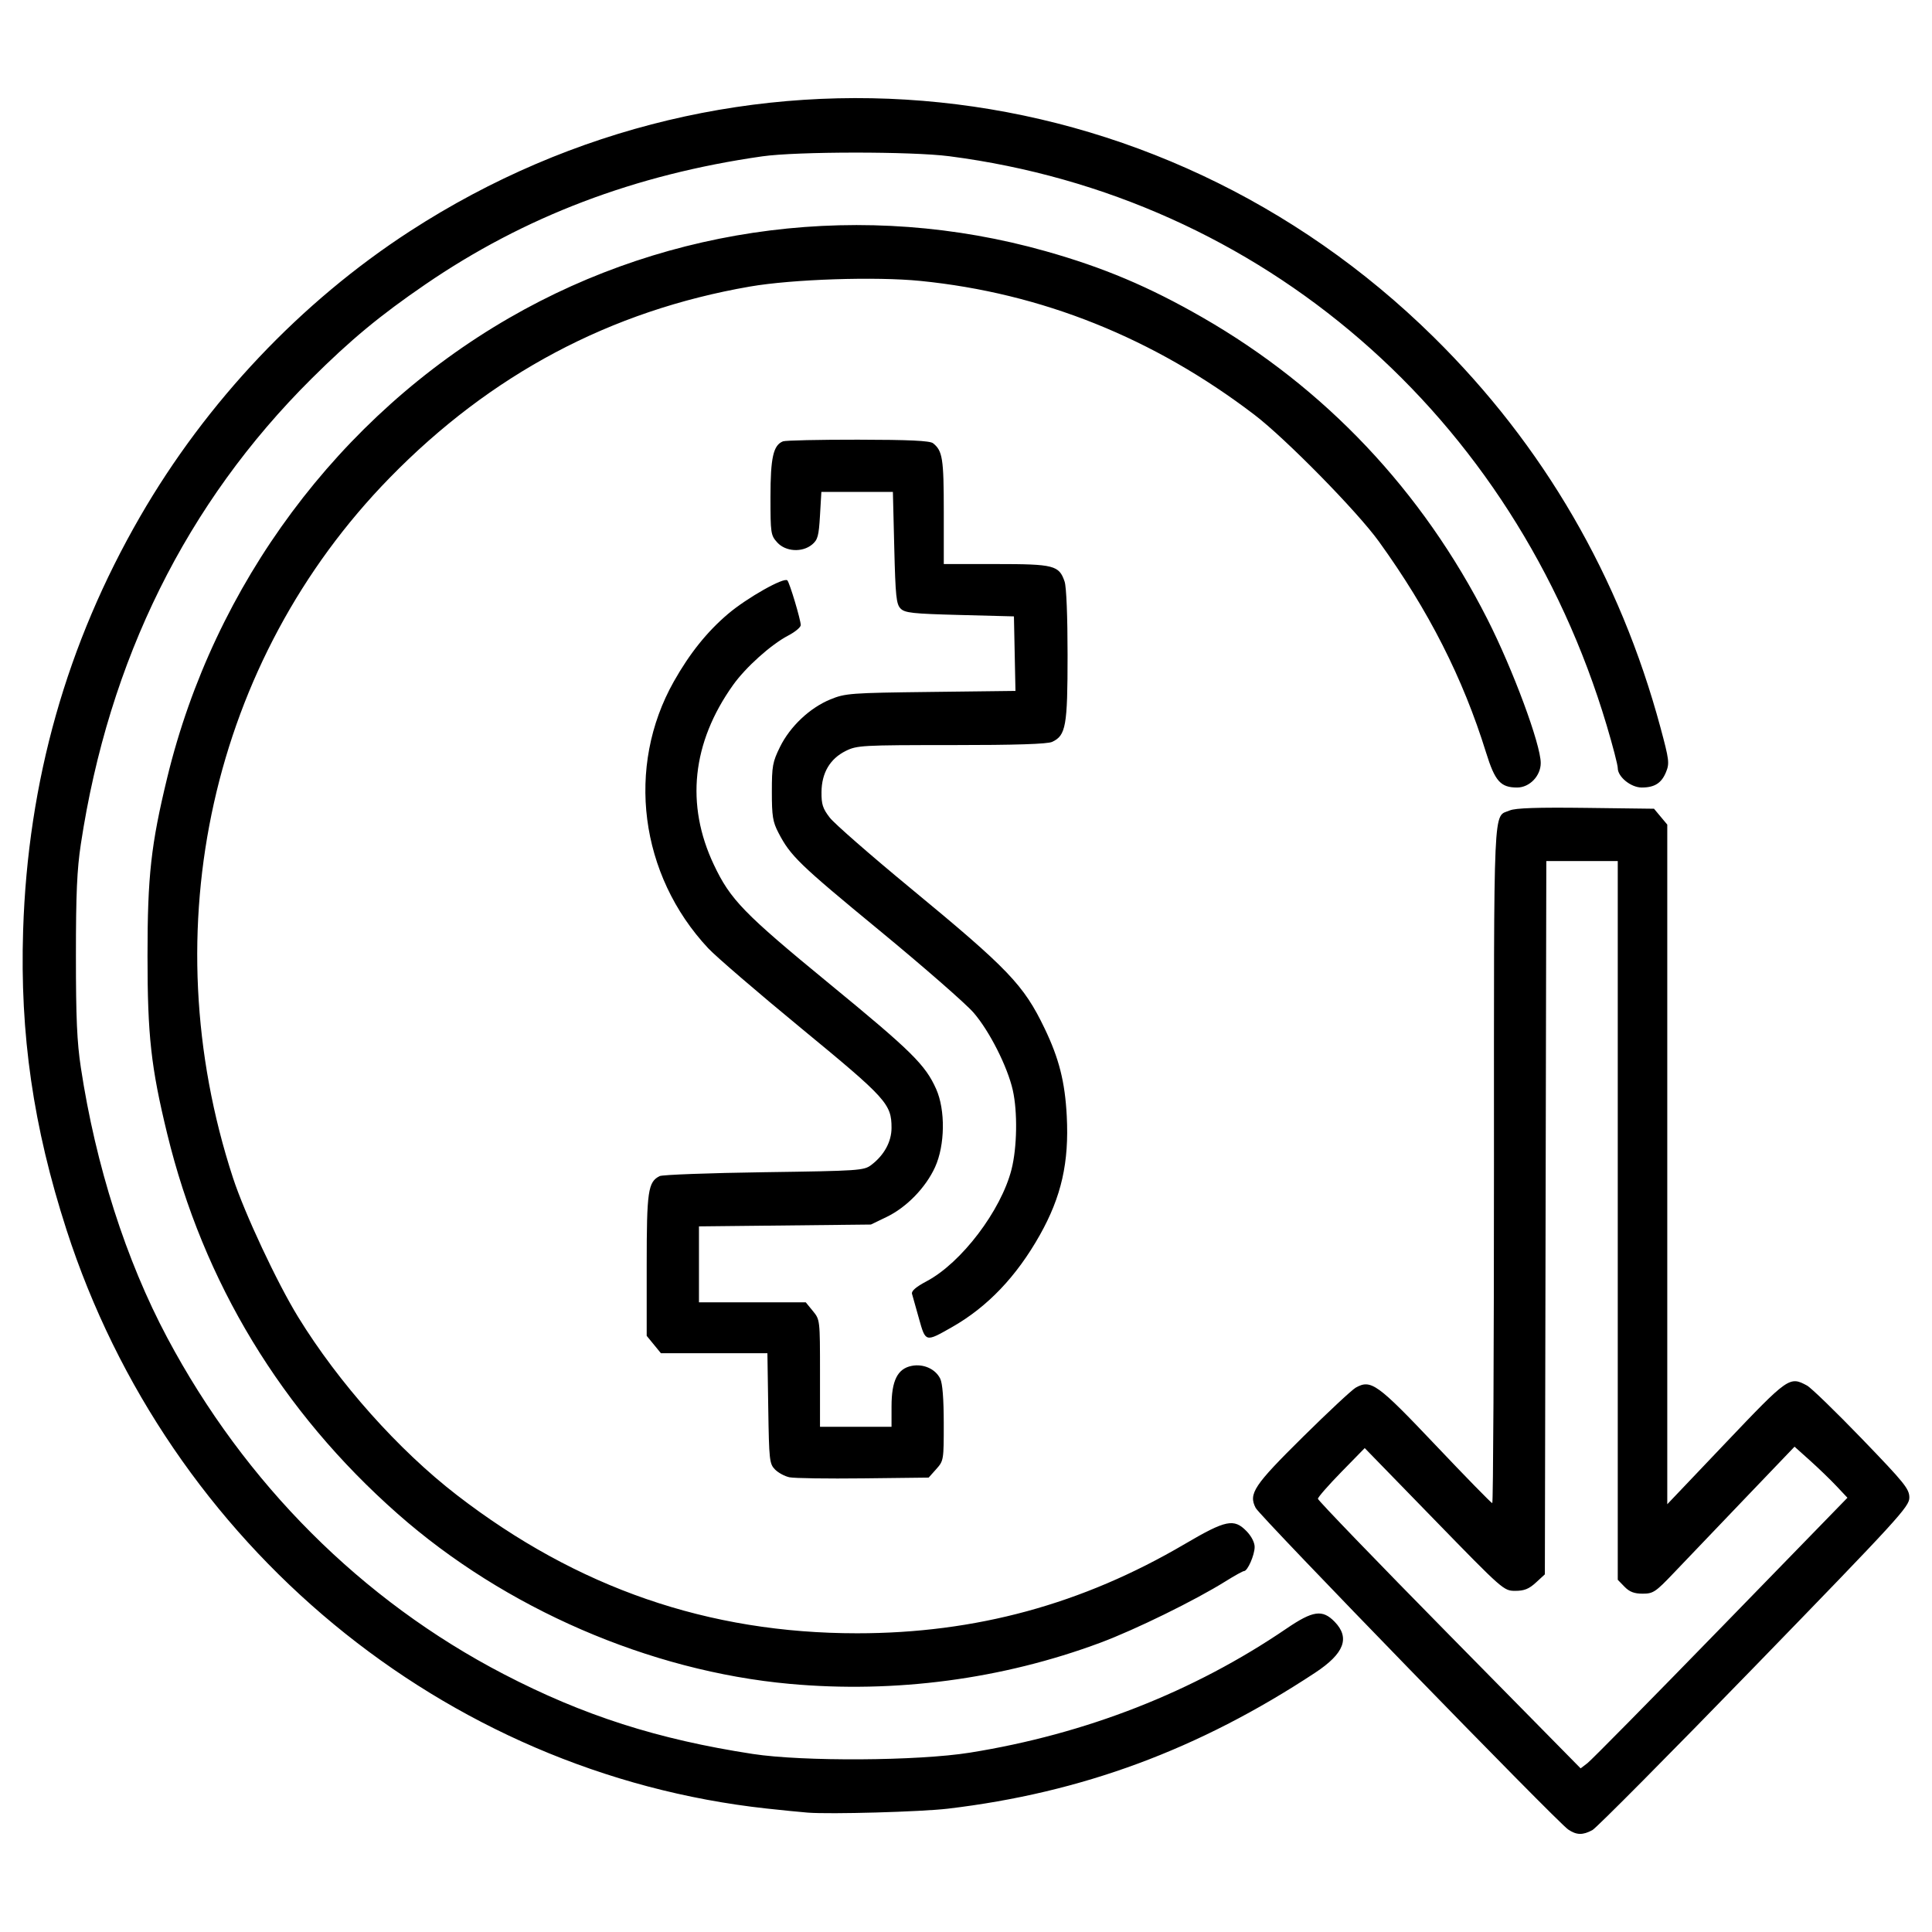
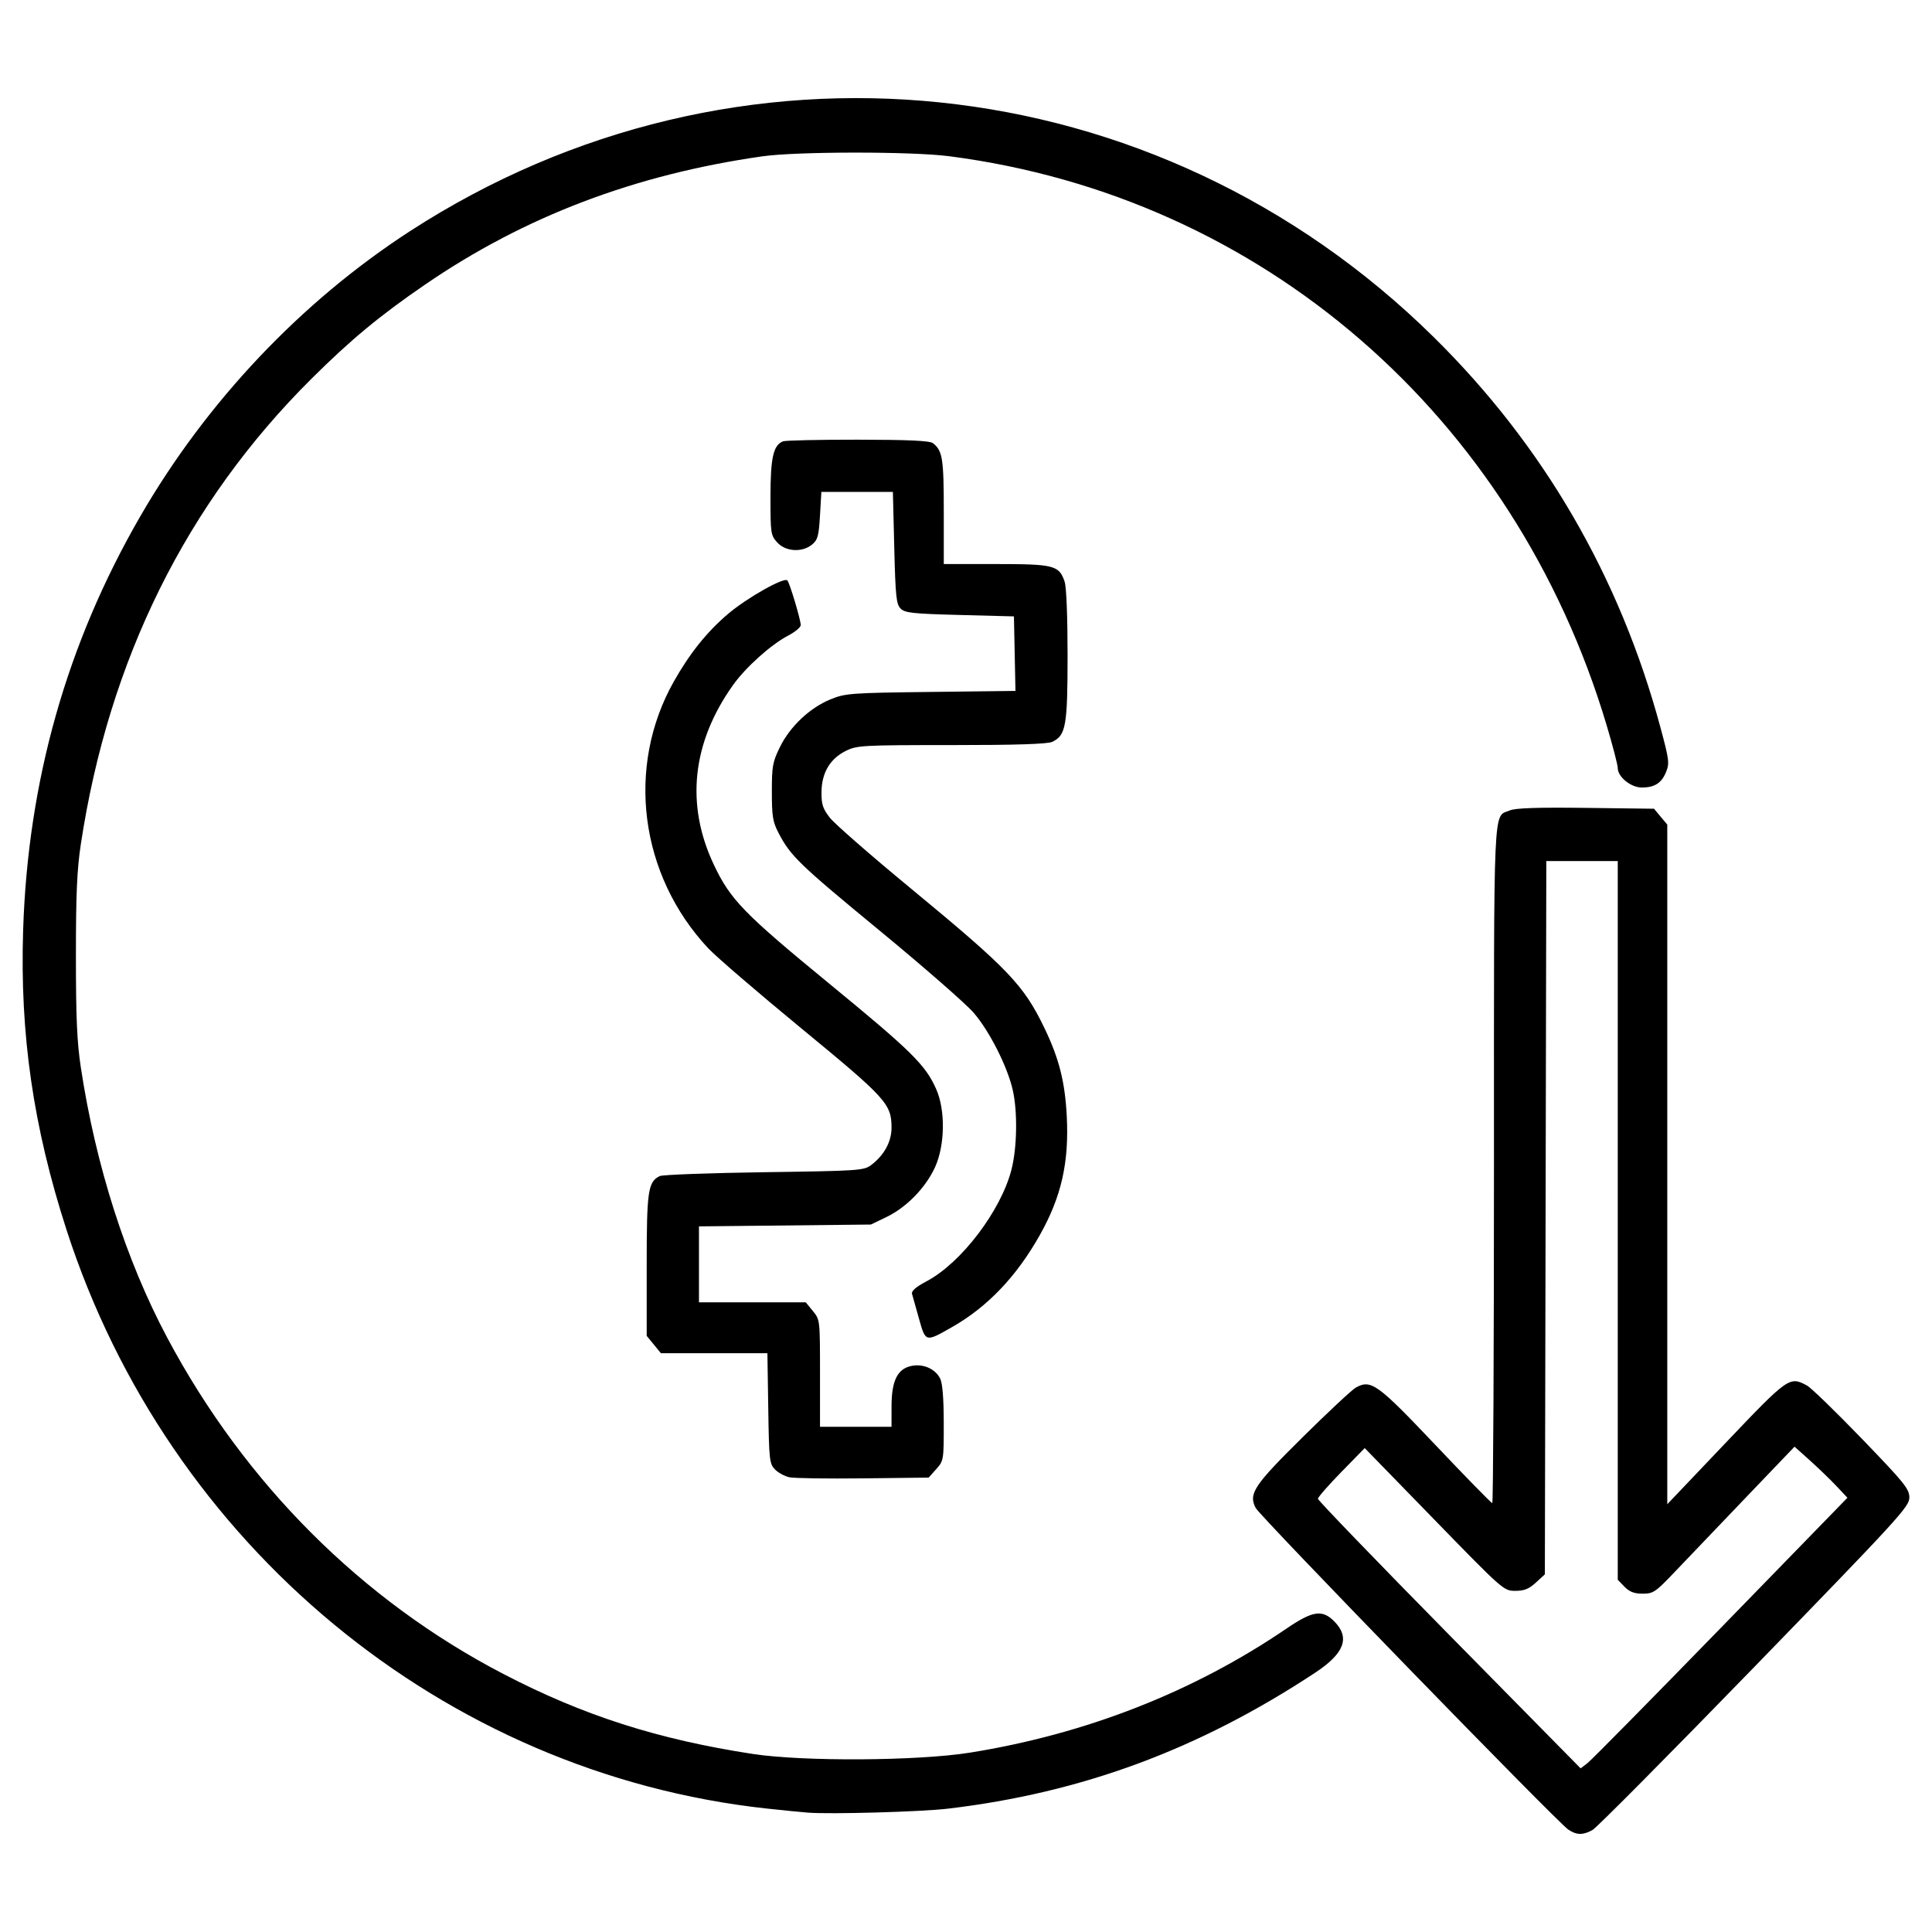
<svg xmlns="http://www.w3.org/2000/svg" version="1.1" width="1024" height="1024" viewBox="0 0 1024 1024">
-   <path d="M831.163 969.669c-6.050-4.112-163.297-165.919-165.625-170.428-3.903-7.558-1.006-11.905 25.163-37.768 13.348-13.191 25.89-24.888 27.871-25.994 8.094-4.515 11.401-2.131 42.375 30.544 15.999 16.877 29.493 30.685 29.988 30.685s0.9-80.809 0.9-179.575c0-196.414-0.569-183.77 8.442-187.607 2.953-1.258 14.807-1.649 40.283-1.331l36.099 0.451 7.033 8.413v360.216l30.983-32.57c33.207-34.907 33.828-35.344 43.085-30.333 2.165 1.172 15.255 13.866 29.088 28.208 22.701 23.536 25.151 26.575 25.151 31.195 0 4.764-5.685 10.974-82.015 89.584-45.108 46.456-83.786 85.431-85.952 86.612-5.116 2.789-8.435 2.711-12.87-0.304zM912.118 862.767l67.063-68.926-5.826-6.191c-3.204-3.405-9.512-9.496-14.018-13.536l-8.192-7.345-26.801 27.991c-14.74 15.395-31.497 32.926-37.237 38.958-9.637 10.127-10.898 10.967-16.469 10.967-4.462 0-6.966-0.959-9.612-3.68l-3.579-3.68v-380.942h-37.865l-0.773 378.053-4.762 4.375c-3.669 3.371-6.175 4.374-10.925 4.374-6.11 0-6.48-0.326-42.978-37.834l-36.815-37.834-12.404 12.688c-6.822 6.979-12.404 13.359-12.404 14.178s31.33 33.305 69.621 72.189l69.621 70.699 3.645-2.79c2.005-1.535 33.824-33.807 70.708-71.716zM428.056 960.724c-4.010-0.32-13.851-1.301-21.871-2.179-170.852-18.71-316.898-139.477-370.937-306.73-17.635-54.581-24.742-103.64-22.991-158.701 2.518-79.15 23.097-151.932 62.013-219.312 35.105-60.782 85.231-113.801 143.007-151.262 172.549-111.877 395.478-88.843 542.538 56.058 58.253 57.397 98.762 127.134 120.287 207.077 4.584 17.023 4.819 18.894 2.95 23.492-2.395 5.895-6.064 8.236-12.904 8.236-5.746 0-12.702-5.647-12.702-10.311 0-1.627-2.648-11.826-5.885-22.665-49.070-164.333-182.9-280.187-348.418-301.619-20.037-2.595-80.813-2.556-99.147 0.063-67.531 9.646-126.019 31.885-178.608 67.912-24.054 16.478-39.459 29.242-60.323 49.982-66.218 65.823-107.416 148.96-122.214 246.624-2.050 13.528-2.612 26.282-2.612 59.22s0.562 45.692 2.612 59.22c7.872 51.951 23.903 102.088 45.781 143.177 41.151 77.287 103.135 139.27 178.309 178.307 42.348 21.991 81.643 34.585 132.058 42.323 26.63 4.088 87.498 3.721 115.079-0.694 61.47-9.839 118.532-32.2 167.774-65.747 14.035-9.562 19.066-10.277 25.529-3.632 8.276 8.51 5.101 16.84-10.29 26.992-61.752 40.732-123.648 63.648-194.676 72.078-14.173 1.682-62.488 3.042-74.36 2.093zM418.579 892.488c-74.319-6.757-150.971-39.997-207.77-90.098-61.575-54.314-103.061-122.722-122.203-201.505-8.584-35.328-10.422-51.956-10.422-94.277 0-42.342 1.831-58.886 10.453-94.452 24.861-102.547 91.017-191.491 181.197-243.611 85.776-49.574 188.712-62.397 284.343-35.422 30.771 8.68 54.707 18.788 83.108 35.097 65.057 37.357 116.577 91.908 151.087 159.979 13.58 26.786 28.251 66.366 28.251 76.215 0 6.843-5.916 12.989-12.504 12.989-8.782 0-11.757-3.345-16.463-18.512-12.278-39.57-30.438-75.326-56.842-111.922-11.481-15.912-49.395-54.508-65.958-67.143-53.345-40.695-112.752-64.501-177.021-70.935-23.744-2.377-67.84-0.917-90.398 2.994-73.911 12.814-137.31 46.481-190.908 101.377-94.394 96.681-126.225 238.909-83.038 371.034 6.137 18.775 23.384 55.608 34.533 73.747 21.441 34.884 53.19 70.501 84.133 94.381 63.823 49.255 133.316 73.249 212.144 73.249 62.774 0 119.326-15.402 173.601-47.282 21.833-12.824 26.109-13.711 32.824-6.806 2.547 2.619 4.262 5.967 4.262 8.32 0 4.254-3.73 12.784-5.591 12.784-0.628 0-5.040 2.438-9.804 5.419-16.098 10.070-47.925 25.683-66.347 32.547-51.991 19.373-108.827 26.908-164.666 21.831zM418.44 782.994c-2.523-0.534-5.984-2.407-7.692-4.161-2.92-3-3.132-4.923-3.556-32.386l-0.451-29.197h-56.431l-7.549-9.225v-37.44c0-39.373 0.693-44.132 6.872-47.23 1.433-0.718 26.343-1.643 55.356-2.056 50.641-0.72 52.914-0.875 56.863-3.886 6.8-5.185 10.675-12.311 10.675-19.634 0-12.64-2.657-15.572-47.686-52.624-23.091-19-45.352-38.145-49.47-42.544-36.386-38.874-43.759-96.167-18.202-141.445 8.409-14.899 17.624-26.38 28.74-35.808 10.023-8.501 29.697-19.605 31.411-17.729 1.238 1.355 7.091 20.914 7.091 23.697 0 1.134-2.973 3.616-6.606 5.514-9.138 4.775-22.551 16.804-29.291 26.268-21.745 30.533-25.242 63.373-10.144 95.245 8.775 18.524 15.805 25.764 61.204 63.037 43.612 35.806 50.87 42.961 56.603 55.8 4.975 11.141 4.718 29.803-0.57 41.404-4.966 10.895-15.115 21.33-25.71 26.436l-8.306 4.003-91.127 0.975v40.254h56.604l3.775 4.613c3.77 4.607 3.775 4.649 3.775 32.983v28.37h37.909l0.006-10.869c0.008-13.632 3.182-19.968 10.736-21.426 6.219-1.2 12.539 1.655 15.074 6.808 1.206 2.452 1.851 10.612 1.865 23.589 0.018 19.57-0.036 19.903-3.988 24.336l-4.010 4.495-34.591 0.401c-19.025 0.221-36.655-0.038-39.178-0.571zM487.095 698.958c-1.701-6.019-3.371-11.955-3.71-13.192-0.415-1.513 2.122-3.699 7.749-6.679 18.424-9.757 39.446-37.454 44.999-59.287 2.95-11.6 3.253-30.533 0.672-41.979-2.813-12.473-12.39-31.396-20.803-41.102-4.133-4.768-26.595-24.385-49.917-43.595-42.625-35.109-47.126-39.465-53.51-51.781-2.993-5.773-3.473-8.773-3.473-21.692 0-13.638 0.39-15.784 4.314-23.756 5.357-10.882 15.812-20.74 26.74-25.212 7.887-3.228 10.614-3.43 53.189-3.943l44.876-0.541-0.812-39.5-28.748-0.75c-25.028-0.653-29.085-1.096-31.348-3.423s-2.694-6.499-3.329-32.234l-0.729-29.56h-37.909l-0.729 12.506c-0.632 10.841-1.187 12.887-4.171 15.367-5.231 4.349-14.057 3.821-18.498-1.106-3.426-3.801-3.575-4.81-3.575-24.062 0-20.846 1.49-27.483 6.627-29.51 1.298-0.512 19.202-0.91 39.785-0.884 27.119 0.035 38.062 0.551 39.739 1.874 5.055 3.991 5.706 8.118 5.706 36.21v27.834h27.754c30.723 0 33.361 0.678 36.291 9.318 0.941 2.777 1.567 18.361 1.567 39.029 0 37.495-0.888 42.49-8.158 45.897-2.497 1.17-19.302 1.707-53.417 1.707-47.362 0-50.076 0.15-56.011 3.105-8.341 4.152-12.744 11.621-12.837 21.779-0.064 6.524 0.665 8.766 4.391 13.579 2.455 3.171 21.708 19.993 42.786 37.382 51.939 42.851 59.975 51.251 71.042 74.26 7.7 16.009 10.834 28.386 11.773 46.49 1.276 24.597-2.826 42.738-14.264 63.087-12.341 21.955-27.763 38.125-46.543 48.799-14.152 8.044-13.966 8.091-17.508-4.436z" />
+   <path d="M831.163 969.669c-6.050-4.112-163.297-165.919-165.625-170.428-3.903-7.558-1.006-11.905 25.163-37.768 13.348-13.191 25.89-24.888 27.871-25.994 8.094-4.515 11.401-2.131 42.375 30.544 15.999 16.877 29.493 30.685 29.988 30.685s0.9-80.809 0.9-179.575c0-196.414-0.569-183.77 8.442-187.607 2.953-1.258 14.807-1.649 40.283-1.331l36.099 0.451 7.033 8.413v360.216l30.983-32.57c33.207-34.907 33.828-35.344 43.085-30.333 2.165 1.172 15.255 13.866 29.088 28.208 22.701 23.536 25.151 26.575 25.151 31.195 0 4.764-5.685 10.974-82.015 89.584-45.108 46.456-83.786 85.431-85.952 86.612-5.116 2.789-8.435 2.711-12.87-0.304zM912.118 862.767l67.063-68.926-5.826-6.191c-3.204-3.405-9.512-9.496-14.018-13.536l-8.192-7.345-26.801 27.991c-14.74 15.395-31.497 32.926-37.237 38.958-9.637 10.127-10.898 10.967-16.469 10.967-4.462 0-6.966-0.959-9.612-3.68l-3.579-3.68v-380.942h-37.865l-0.773 378.053-4.762 4.375c-3.669 3.371-6.175 4.374-10.925 4.374-6.11 0-6.48-0.326-42.978-37.834l-36.815-37.834-12.404 12.688c-6.822 6.979-12.404 13.359-12.404 14.178s31.33 33.305 69.621 72.189l69.621 70.699 3.645-2.79c2.005-1.535 33.824-33.807 70.708-71.716zM428.056 960.724c-4.010-0.32-13.851-1.301-21.871-2.179-170.852-18.71-316.898-139.477-370.937-306.73-17.635-54.581-24.742-103.64-22.991-158.701 2.518-79.15 23.097-151.932 62.013-219.312 35.105-60.782 85.231-113.801 143.007-151.262 172.549-111.877 395.478-88.843 542.538 56.058 58.253 57.397 98.762 127.134 120.287 207.077 4.584 17.023 4.819 18.894 2.95 23.492-2.395 5.895-6.064 8.236-12.904 8.236-5.746 0-12.702-5.647-12.702-10.311 0-1.627-2.648-11.826-5.885-22.665-49.070-164.333-182.9-280.187-348.418-301.619-20.037-2.595-80.813-2.556-99.147 0.063-67.531 9.646-126.019 31.885-178.608 67.912-24.054 16.478-39.459 29.242-60.323 49.982-66.218 65.823-107.416 148.96-122.214 246.624-2.050 13.528-2.612 26.282-2.612 59.22s0.562 45.692 2.612 59.22c7.872 51.951 23.903 102.088 45.781 143.177 41.151 77.287 103.135 139.27 178.309 178.307 42.348 21.991 81.643 34.585 132.058 42.323 26.63 4.088 87.498 3.721 115.079-0.694 61.47-9.839 118.532-32.2 167.774-65.747 14.035-9.562 19.066-10.277 25.529-3.632 8.276 8.51 5.101 16.84-10.29 26.992-61.752 40.732-123.648 63.648-194.676 72.078-14.173 1.682-62.488 3.042-74.36 2.093zM418.579 892.488zM418.44 782.994c-2.523-0.534-5.984-2.407-7.692-4.161-2.92-3-3.132-4.923-3.556-32.386l-0.451-29.197h-56.431l-7.549-9.225v-37.44c0-39.373 0.693-44.132 6.872-47.23 1.433-0.718 26.343-1.643 55.356-2.056 50.641-0.72 52.914-0.875 56.863-3.886 6.8-5.185 10.675-12.311 10.675-19.634 0-12.64-2.657-15.572-47.686-52.624-23.091-19-45.352-38.145-49.47-42.544-36.386-38.874-43.759-96.167-18.202-141.445 8.409-14.899 17.624-26.38 28.74-35.808 10.023-8.501 29.697-19.605 31.411-17.729 1.238 1.355 7.091 20.914 7.091 23.697 0 1.134-2.973 3.616-6.606 5.514-9.138 4.775-22.551 16.804-29.291 26.268-21.745 30.533-25.242 63.373-10.144 95.245 8.775 18.524 15.805 25.764 61.204 63.037 43.612 35.806 50.87 42.961 56.603 55.8 4.975 11.141 4.718 29.803-0.57 41.404-4.966 10.895-15.115 21.33-25.71 26.436l-8.306 4.003-91.127 0.975v40.254h56.604l3.775 4.613c3.77 4.607 3.775 4.649 3.775 32.983v28.37h37.909l0.006-10.869c0.008-13.632 3.182-19.968 10.736-21.426 6.219-1.2 12.539 1.655 15.074 6.808 1.206 2.452 1.851 10.612 1.865 23.589 0.018 19.57-0.036 19.903-3.988 24.336l-4.010 4.495-34.591 0.401c-19.025 0.221-36.655-0.038-39.178-0.571zM487.095 698.958c-1.701-6.019-3.371-11.955-3.71-13.192-0.415-1.513 2.122-3.699 7.749-6.679 18.424-9.757 39.446-37.454 44.999-59.287 2.95-11.6 3.253-30.533 0.672-41.979-2.813-12.473-12.39-31.396-20.803-41.102-4.133-4.768-26.595-24.385-49.917-43.595-42.625-35.109-47.126-39.465-53.51-51.781-2.993-5.773-3.473-8.773-3.473-21.692 0-13.638 0.39-15.784 4.314-23.756 5.357-10.882 15.812-20.74 26.74-25.212 7.887-3.228 10.614-3.43 53.189-3.943l44.876-0.541-0.812-39.5-28.748-0.75c-25.028-0.653-29.085-1.096-31.348-3.423s-2.694-6.499-3.329-32.234l-0.729-29.56h-37.909l-0.729 12.506c-0.632 10.841-1.187 12.887-4.171 15.367-5.231 4.349-14.057 3.821-18.498-1.106-3.426-3.801-3.575-4.81-3.575-24.062 0-20.846 1.49-27.483 6.627-29.51 1.298-0.512 19.202-0.91 39.785-0.884 27.119 0.035 38.062 0.551 39.739 1.874 5.055 3.991 5.706 8.118 5.706 36.21v27.834h27.754c30.723 0 33.361 0.678 36.291 9.318 0.941 2.777 1.567 18.361 1.567 39.029 0 37.495-0.888 42.49-8.158 45.897-2.497 1.17-19.302 1.707-53.417 1.707-47.362 0-50.076 0.15-56.011 3.105-8.341 4.152-12.744 11.621-12.837 21.779-0.064 6.524 0.665 8.766 4.391 13.579 2.455 3.171 21.708 19.993 42.786 37.382 51.939 42.851 59.975 51.251 71.042 74.26 7.7 16.009 10.834 28.386 11.773 46.49 1.276 24.597-2.826 42.738-14.264 63.087-12.341 21.955-27.763 38.125-46.543 48.799-14.152 8.044-13.966 8.091-17.508-4.436z" />
</svg>